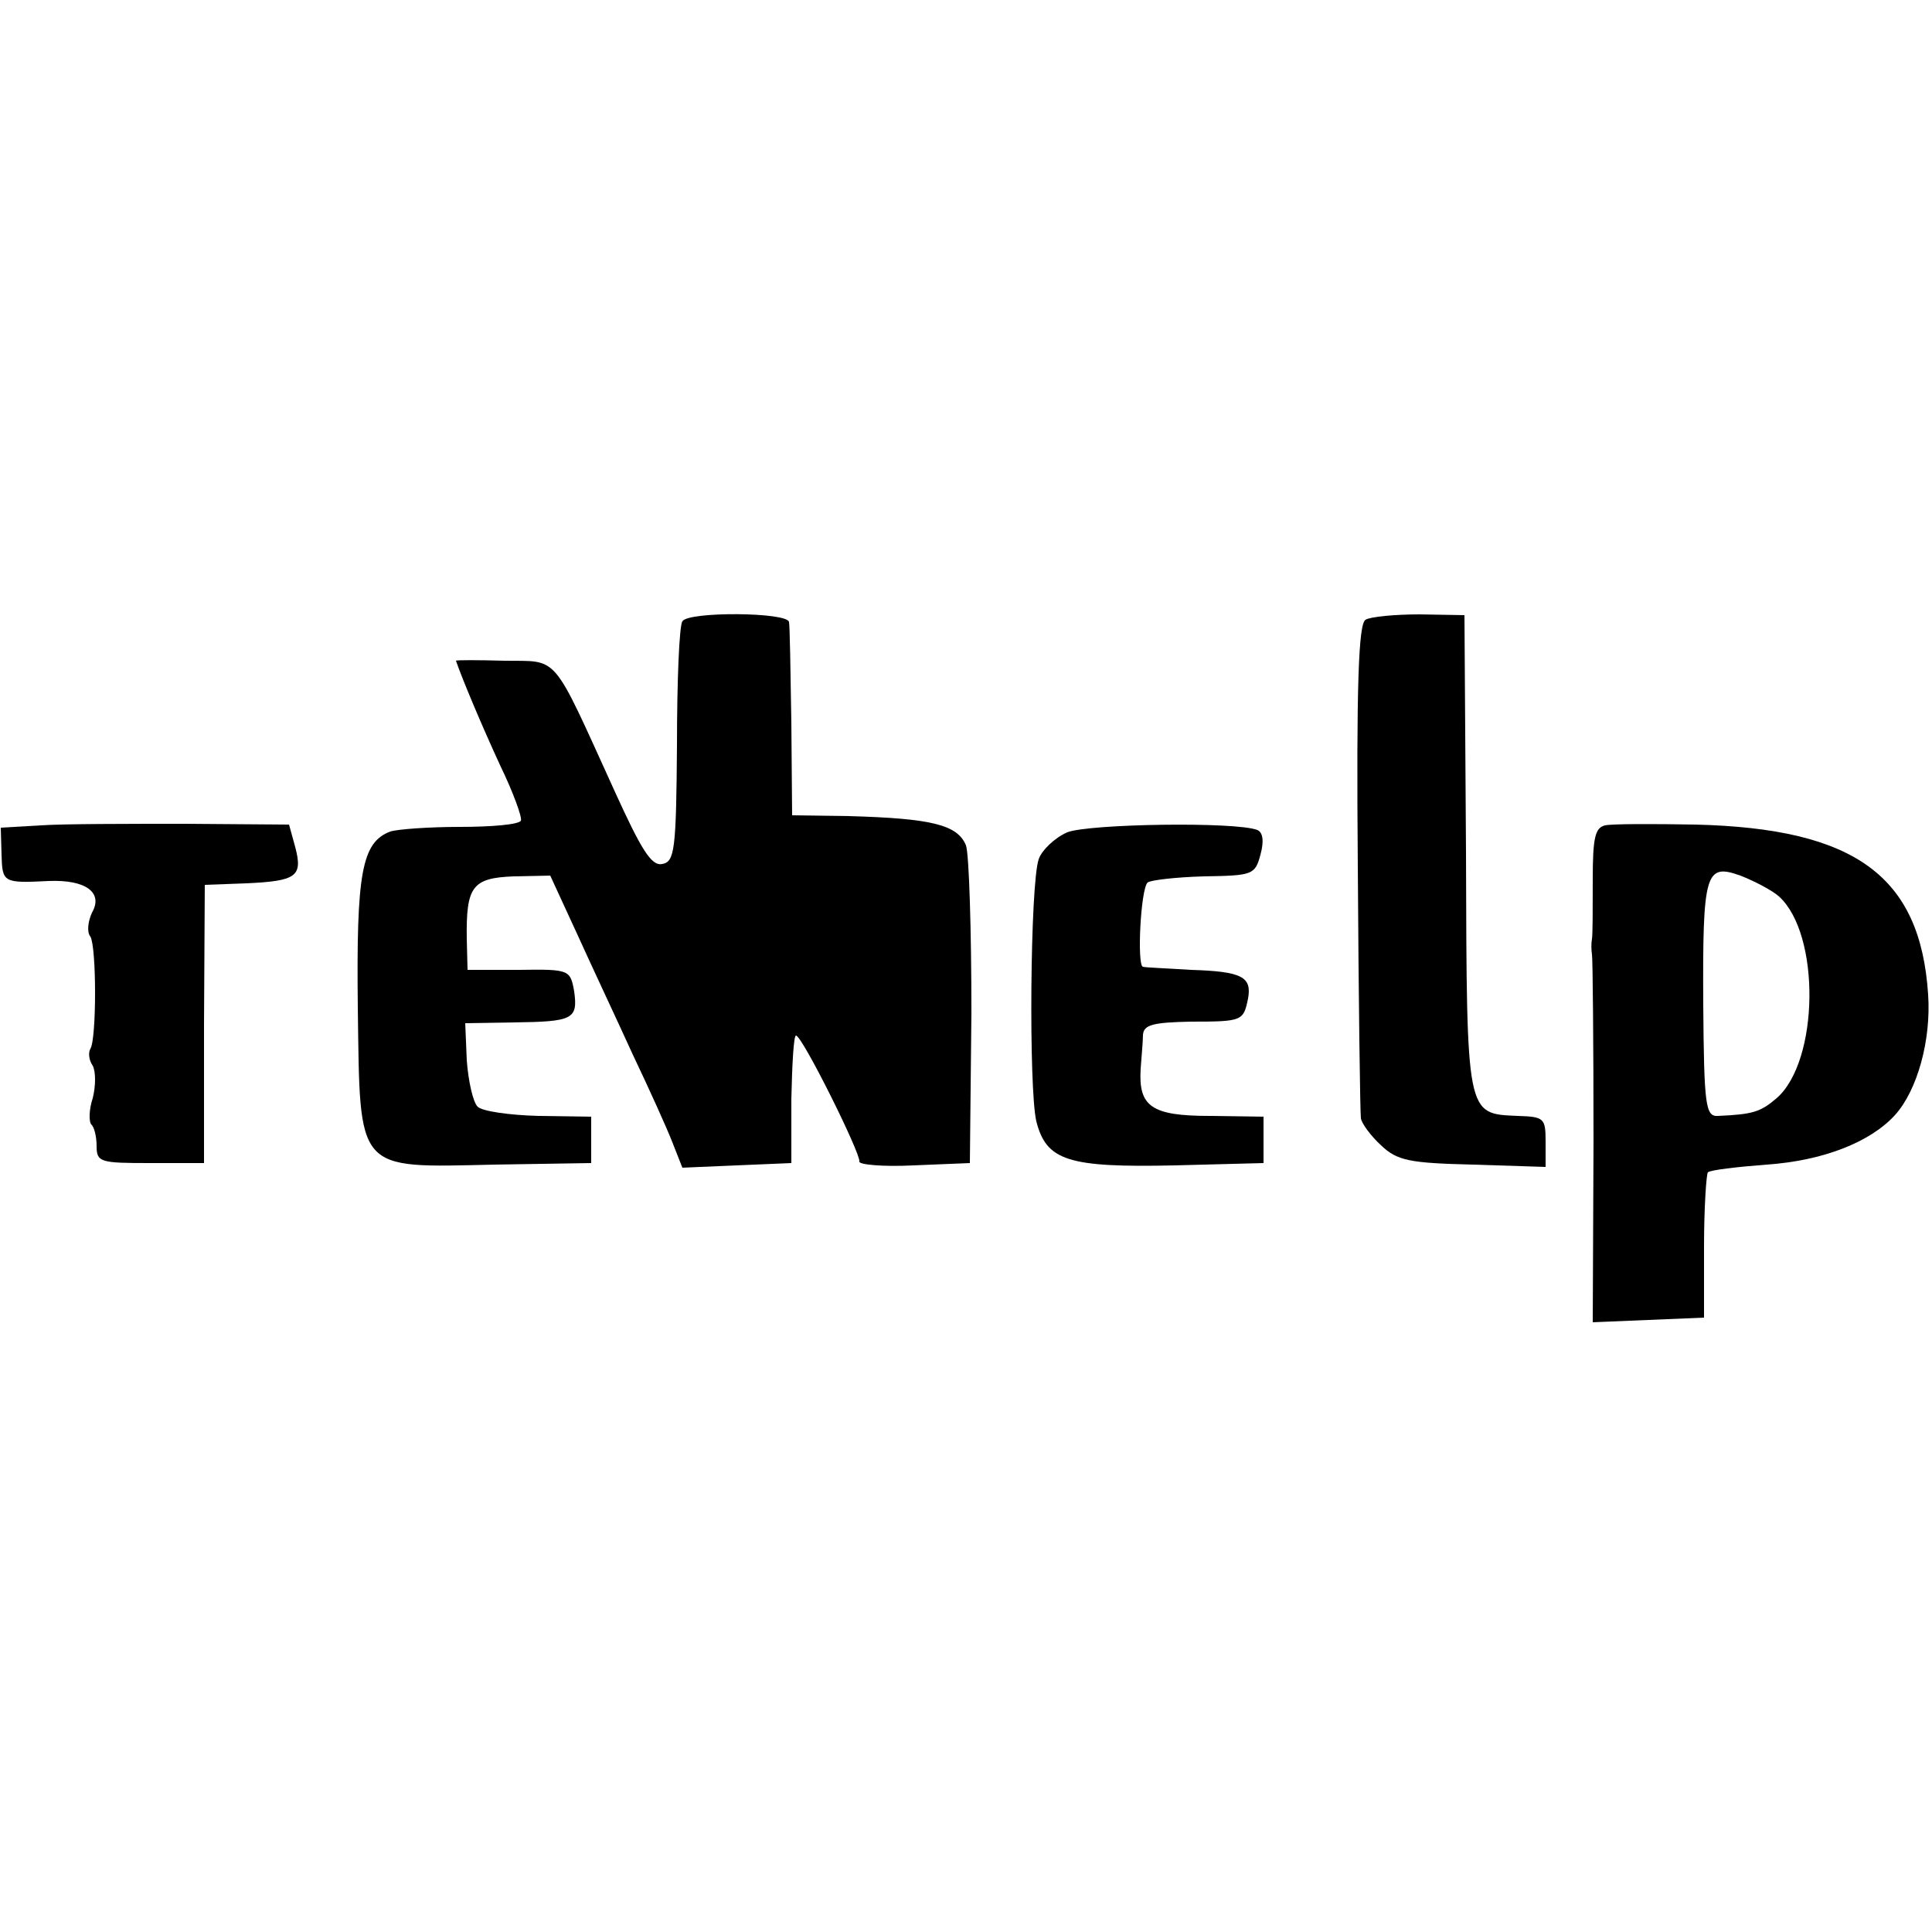
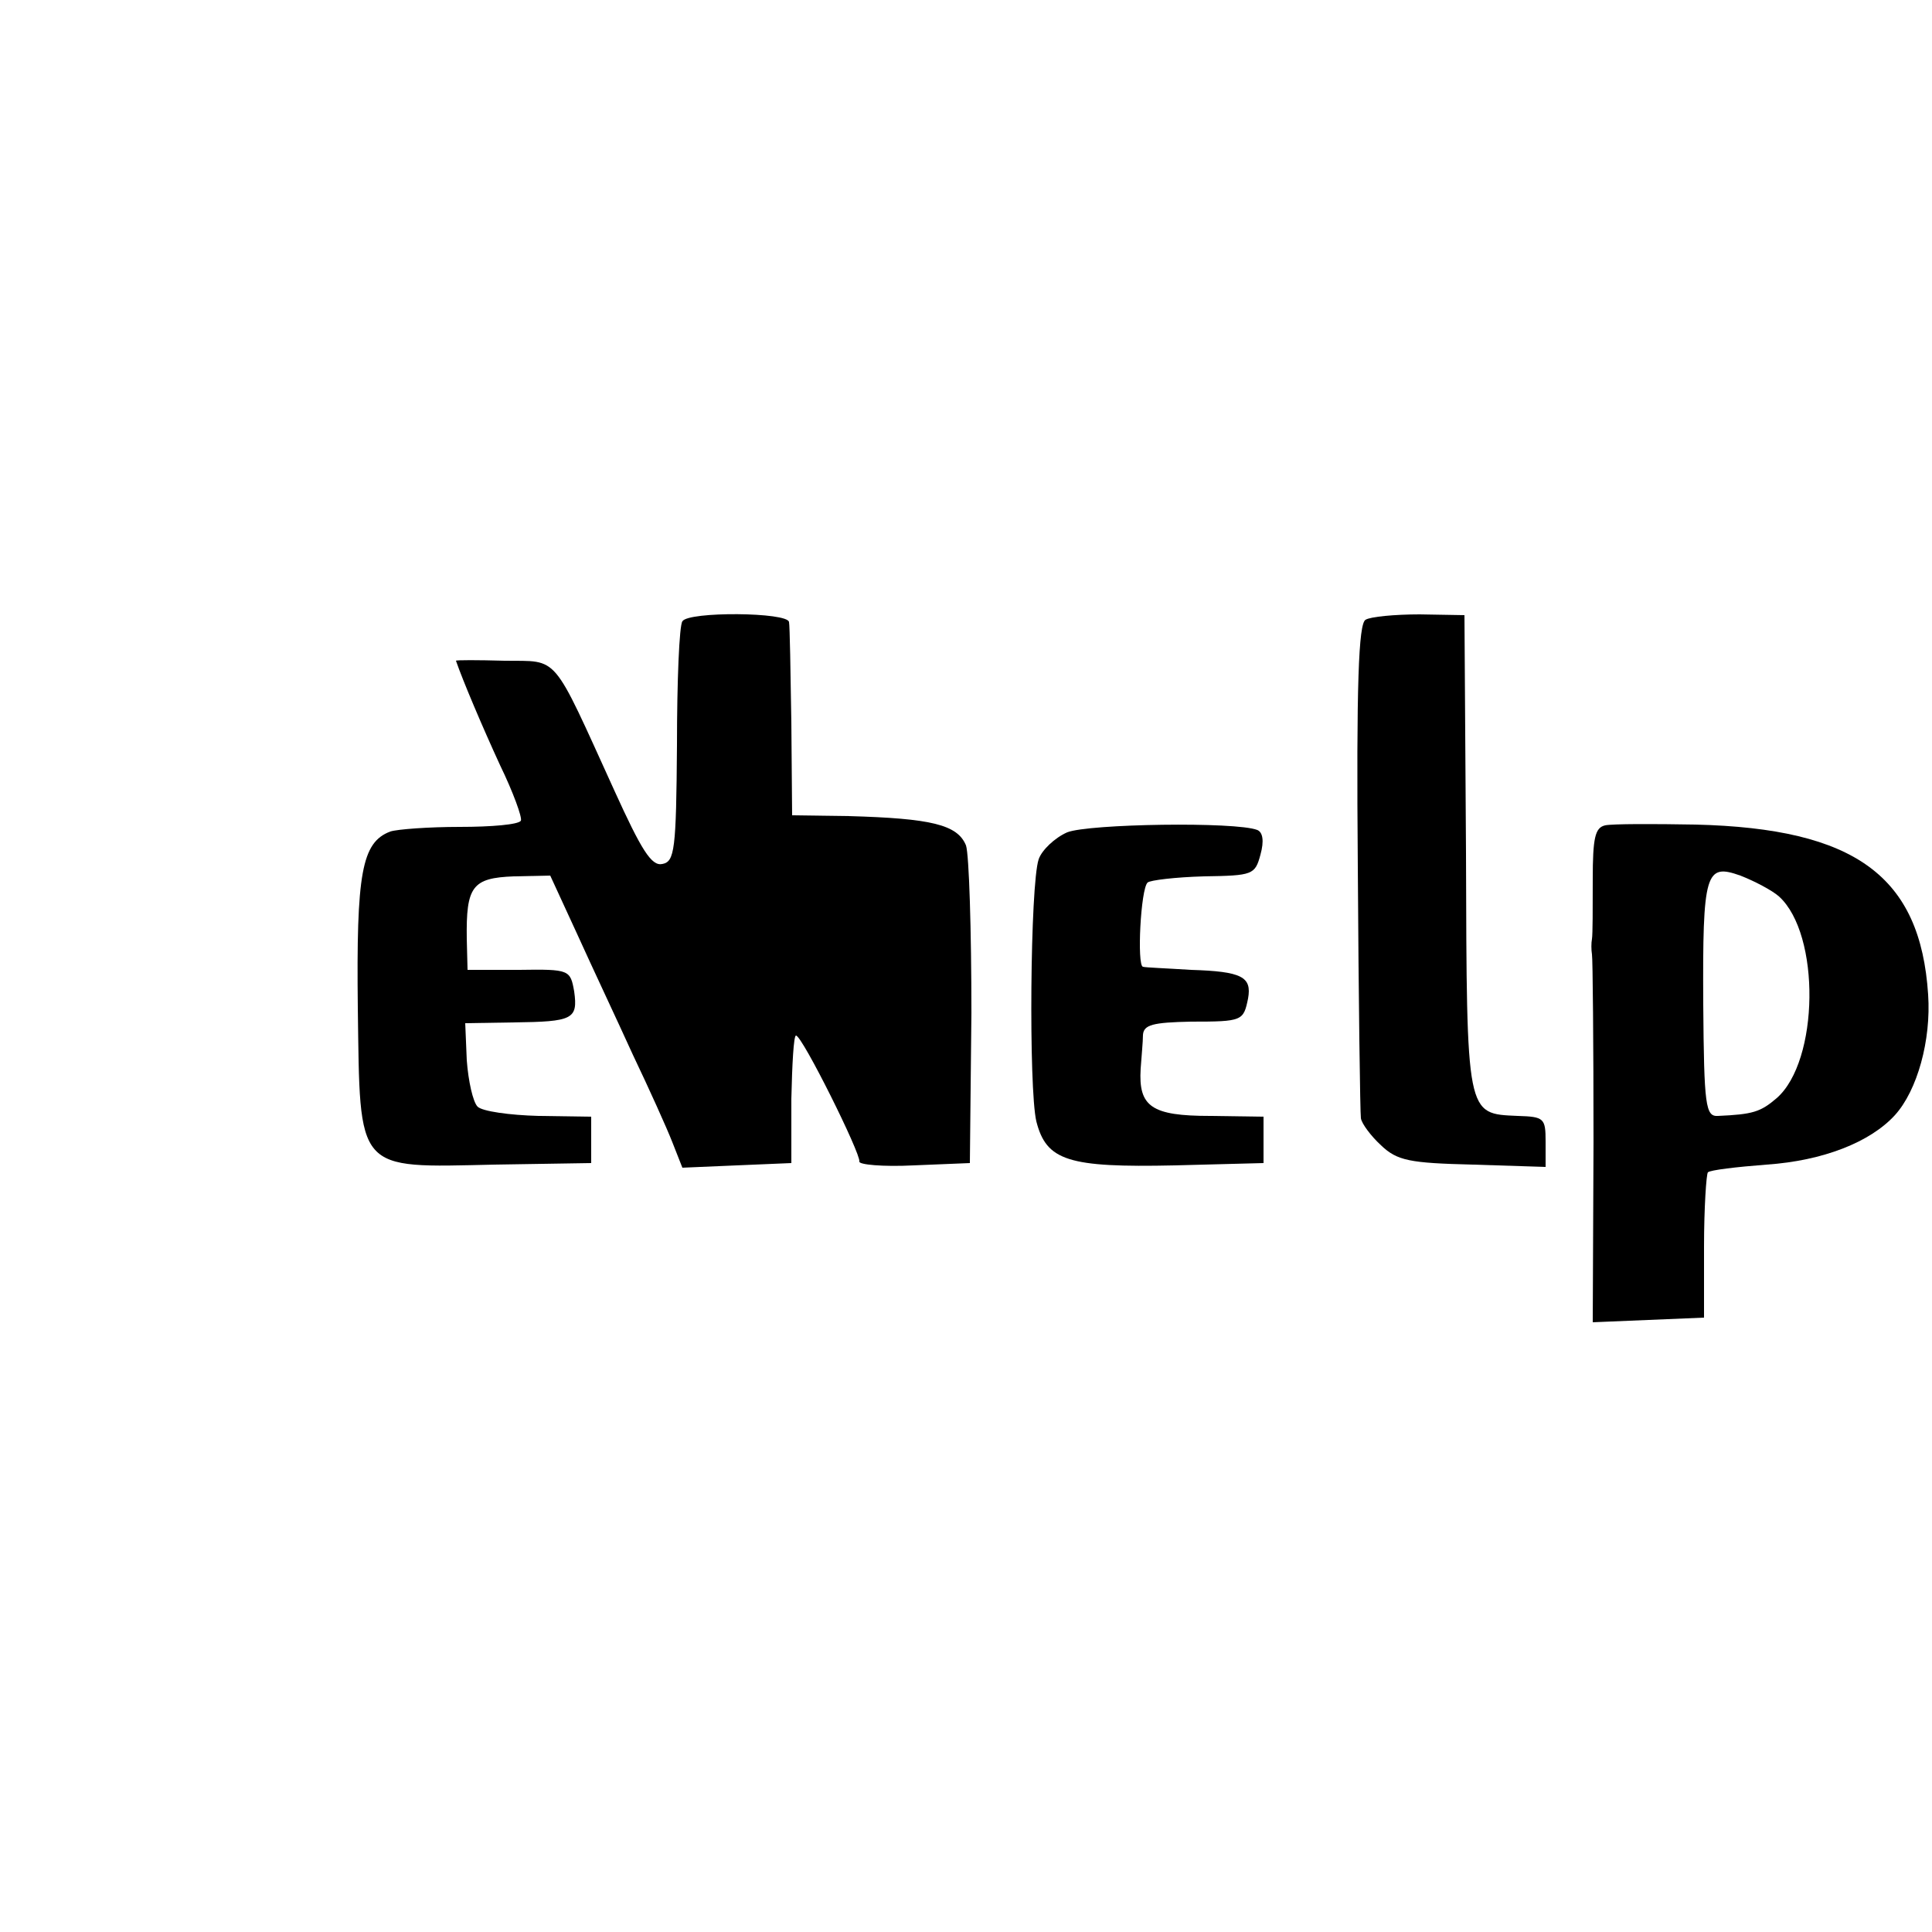
<svg xmlns="http://www.w3.org/2000/svg" version="1.0" width="250pt" height="250pt" viewBox="0 0 250 250" preserveAspectRatio="xMidYMid meet">
  <g transform="translate(0,250) scale(0.1,-0.1)" fill="#000000" stroke="none">
    <path d="M883 1696 c-4 -5 -7 -77 -7 -160 -1 -136 -3 -151 -19 -154 -14 -3 -27 18 -62 95 -82 180 -71 167 -142 168 -35 1 -63 1 -63 0 9 -26 34 -85 57 -135 17 -35 29 -68 27 -72 -3 -5 -38 -8 -79 -8 -40 0 -81 -3 -90 -6 -37 -14 -44 -54 -42 -228 3 -214 -4 -207 177 -203 l125 2 0 30 0 30 -68 1 c-38 1 -73 6 -79 12 -6 6 -12 33 -14 60 l-2 48 63 1 c76 1 83 4 78 40 -5 28 -6 29 -71 28 l-67 0 -1 40 c-1 68 7 79 61 81 l47 1 35 -76 c19 -42 52 -112 72 -156 21 -44 44 -95 51 -113 l13 -33 70 3 71 3 0 83 c1 45 3 82 6 82 8 0 84 -153 82 -163 -1 -4 30 -7 70 -5 l73 3 2 194 c0 107 -3 205 -7 217 -11 27 -45 35 -152 38 l-73 1 -1 120 c-1 66 -2 125 -3 130 -1 13 -131 14 -138 1z" />
    <path d="M1767 1698 c-9 -5 -12 -83 -10 -320 1 -172 3 -319 4 -325 1 -7 13 -23 26 -35 21 -20 37 -23 119 -25 l94 -3 0 33 c0 30 -2 32 -36 33 -67 3 -66 -2 -67 340 l-2 308 -58 1 c-32 0 -64 -3 -70 -7z" />
-     <path d="M53 1432 l-52 -3 1 -35 c1 -36 2 -37 61 -34 48 2 71 -15 56 -41 -5 -11 -7 -25 -2 -31 8 -14 8 -132 0 -145 -3 -5 -2 -15 3 -22 4 -8 4 -26 0 -42 -5 -15 -5 -30 -2 -34 4 -3 7 -16 7 -28 0 -21 5 -22 69 -22 l70 0 0 180 1 180 54 2 c65 3 73 9 63 47 l-8 29 -134 1 c-74 0 -158 0 -187 -2z" />
    <path d="M1381 1423 c-16 -7 -33 -23 -37 -35 -11 -33 -13 -296 -3 -339 13 -51 41 -60 179 -57 l115 3 0 30 0 30 -69 1 c-76 0 -93 12 -90 61 1 15 3 35 3 44 1 13 13 16 62 17 67 0 68 1 74 30 5 28 -8 35 -74 37 -31 2 -59 3 -62 4 -8 1 -3 101 6 109 3 3 36 7 73 8 63 1 66 2 73 28 5 18 3 29 -4 32 -28 11 -218 8 -246 -3z" />
-     <path d="M2077 1432 c-13 -3 -16 -16 -16 -70 0 -37 0 -71 -1 -77 -1 -5 -1 -14 0 -20 1 -5 2 -115 2 -243 l-1 -233 72 3 72 3 0 92 c0 50 3 94 5 96 3 3 37 7 76 10 73 5 134 29 166 64 29 32 47 97 43 156 -10 153 -94 215 -301 220 -55 1 -108 1 -117 -1z m225 -92 c54 -49 52 -213 -3 -261 -21 -18 -31 -21 -76 -23 -16 -1 -18 13 -19 144 -1 172 3 183 48 167 18 -7 41 -19 50 -27z" />
+     <path d="M2077 1432 c-13 -3 -16 -16 -16 -70 0 -37 0 -71 -1 -77 -1 -5 -1 -14 0 -20 1 -5 2 -115 2 -243 l-1 -233 72 3 72 3 0 92 c0 50 3 94 5 96 3 3 37 7 76 10 73 5 134 29 166 64 29 32 47 97 43 156 -10 153 -94 215 -301 220 -55 1 -108 1 -117 -1z m225 -92 c54 -49 52 -213 -3 -261 -21 -18 -31 -21 -76 -23 -16 -1 -18 13 -19 144 -1 172 3 183 48 167 18 -7 41 -19 50 -27" />
  </g>
</svg>